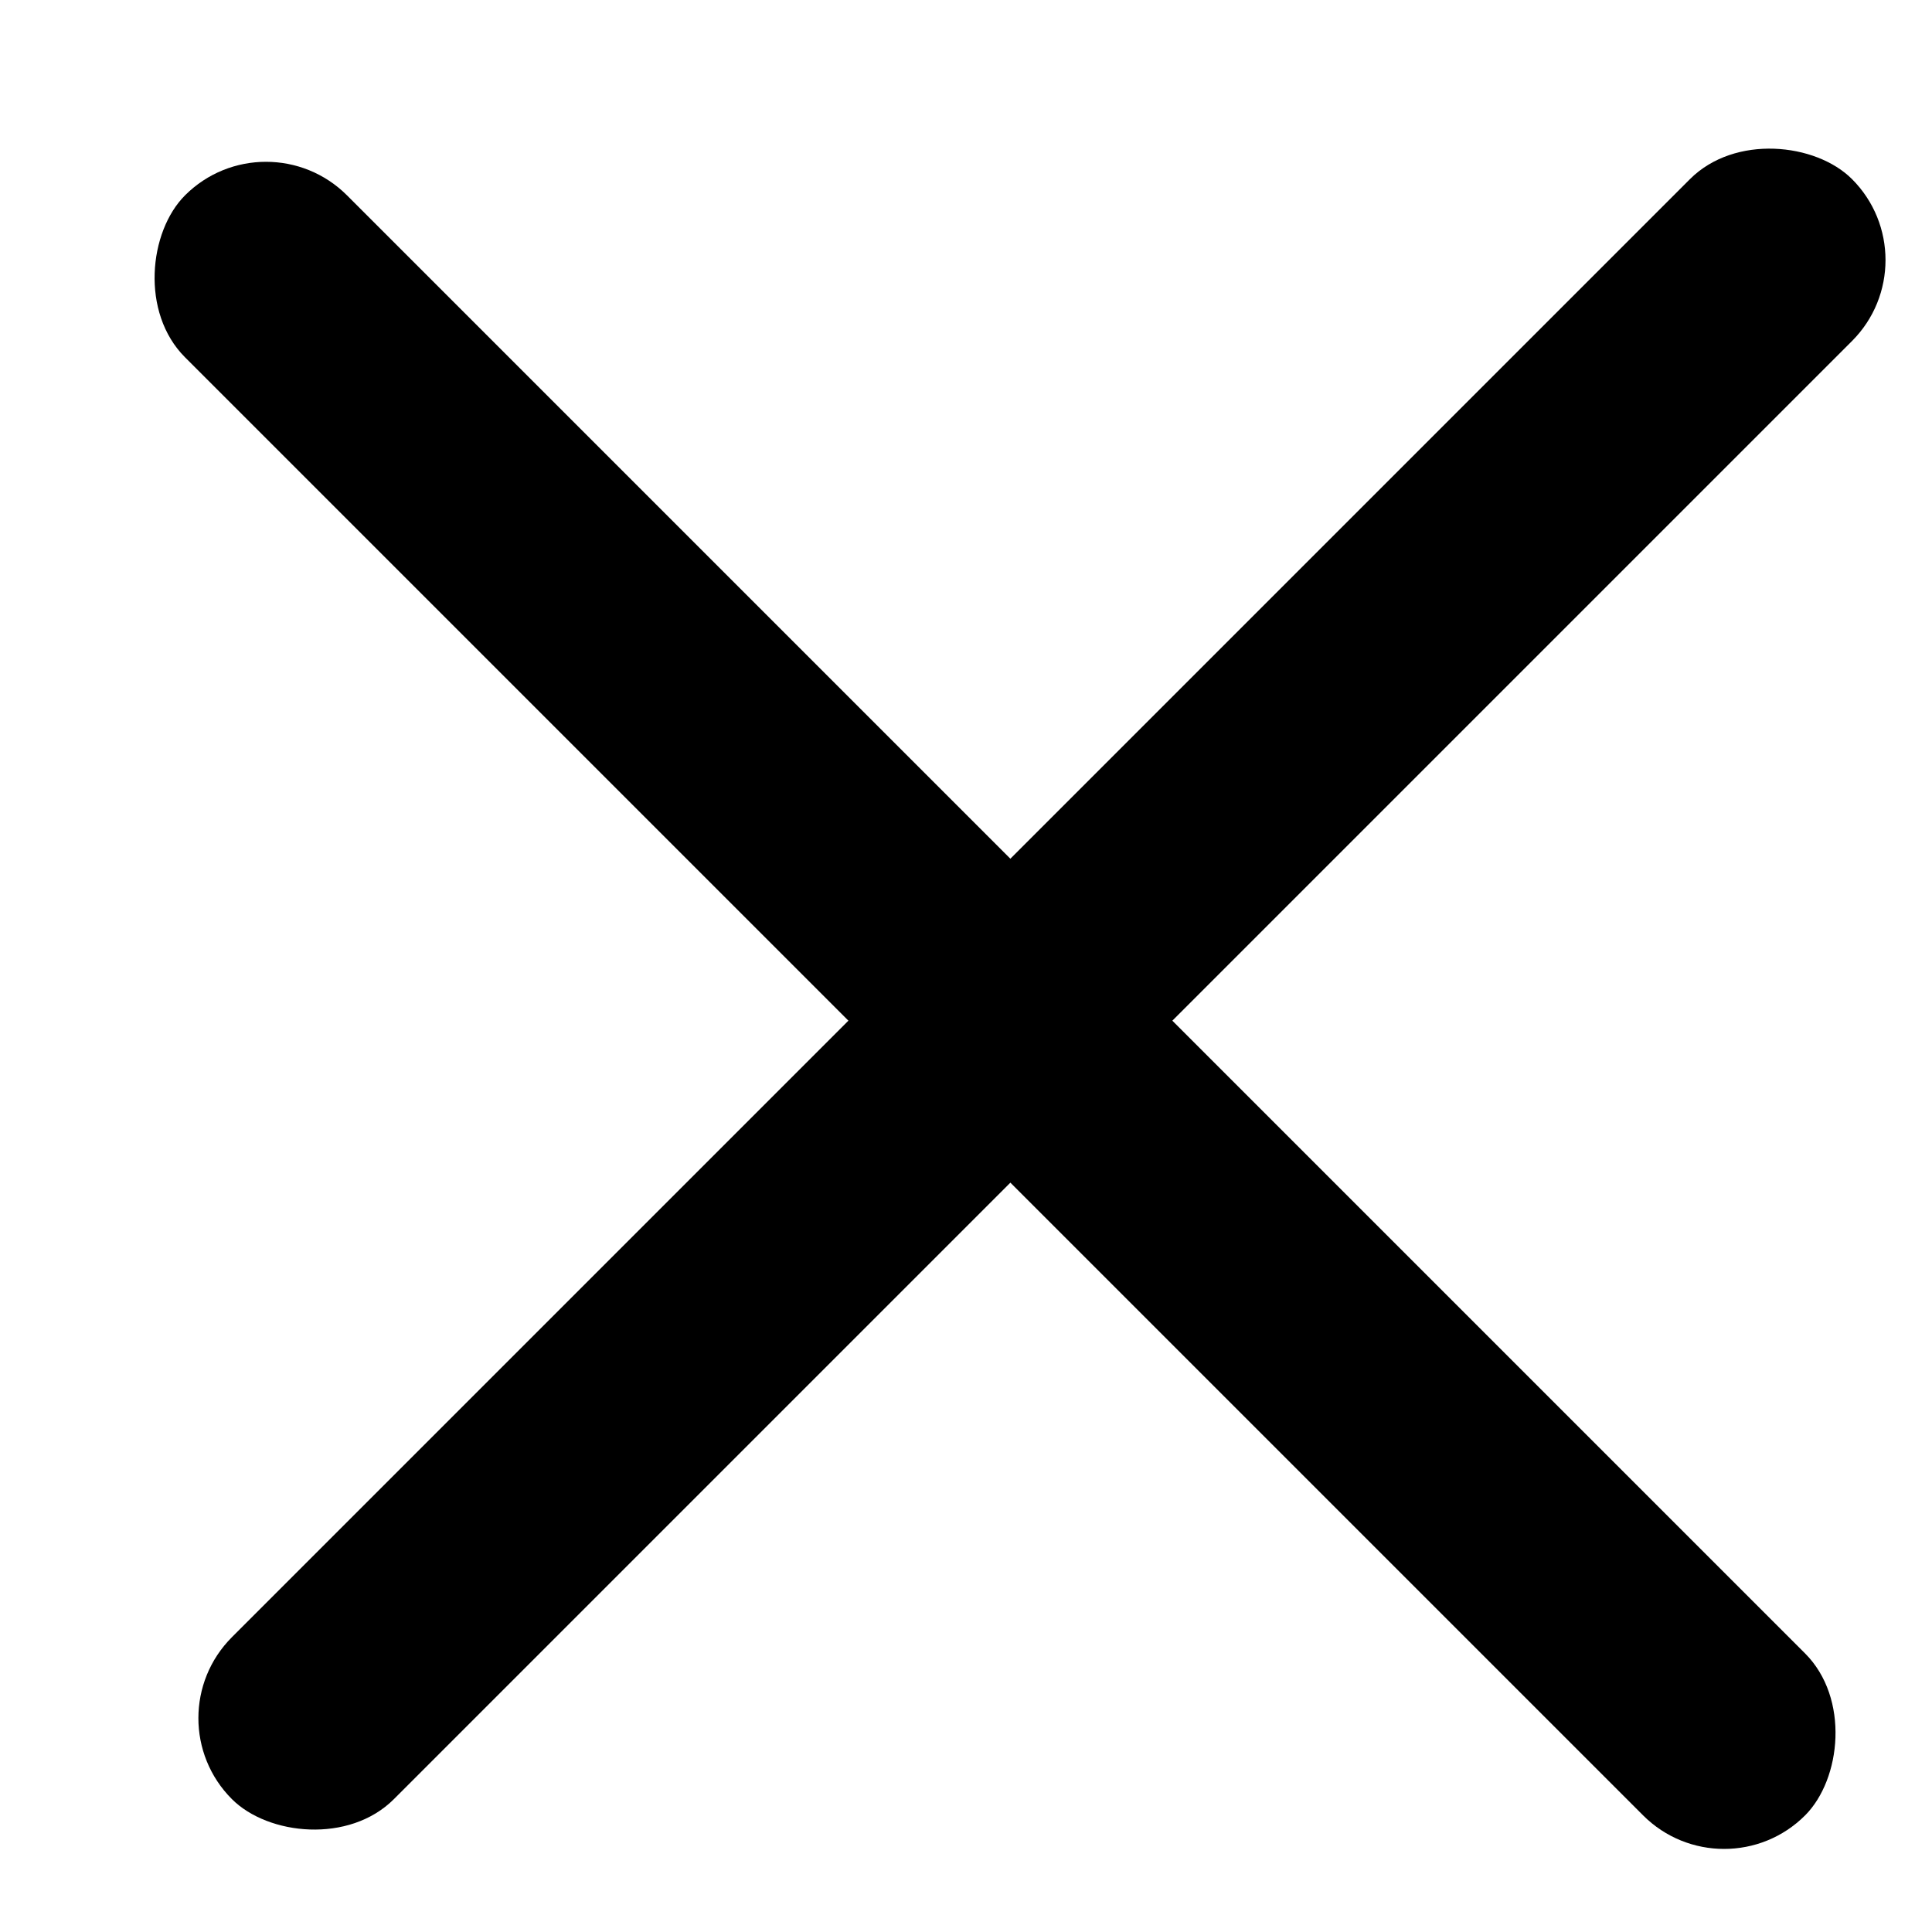
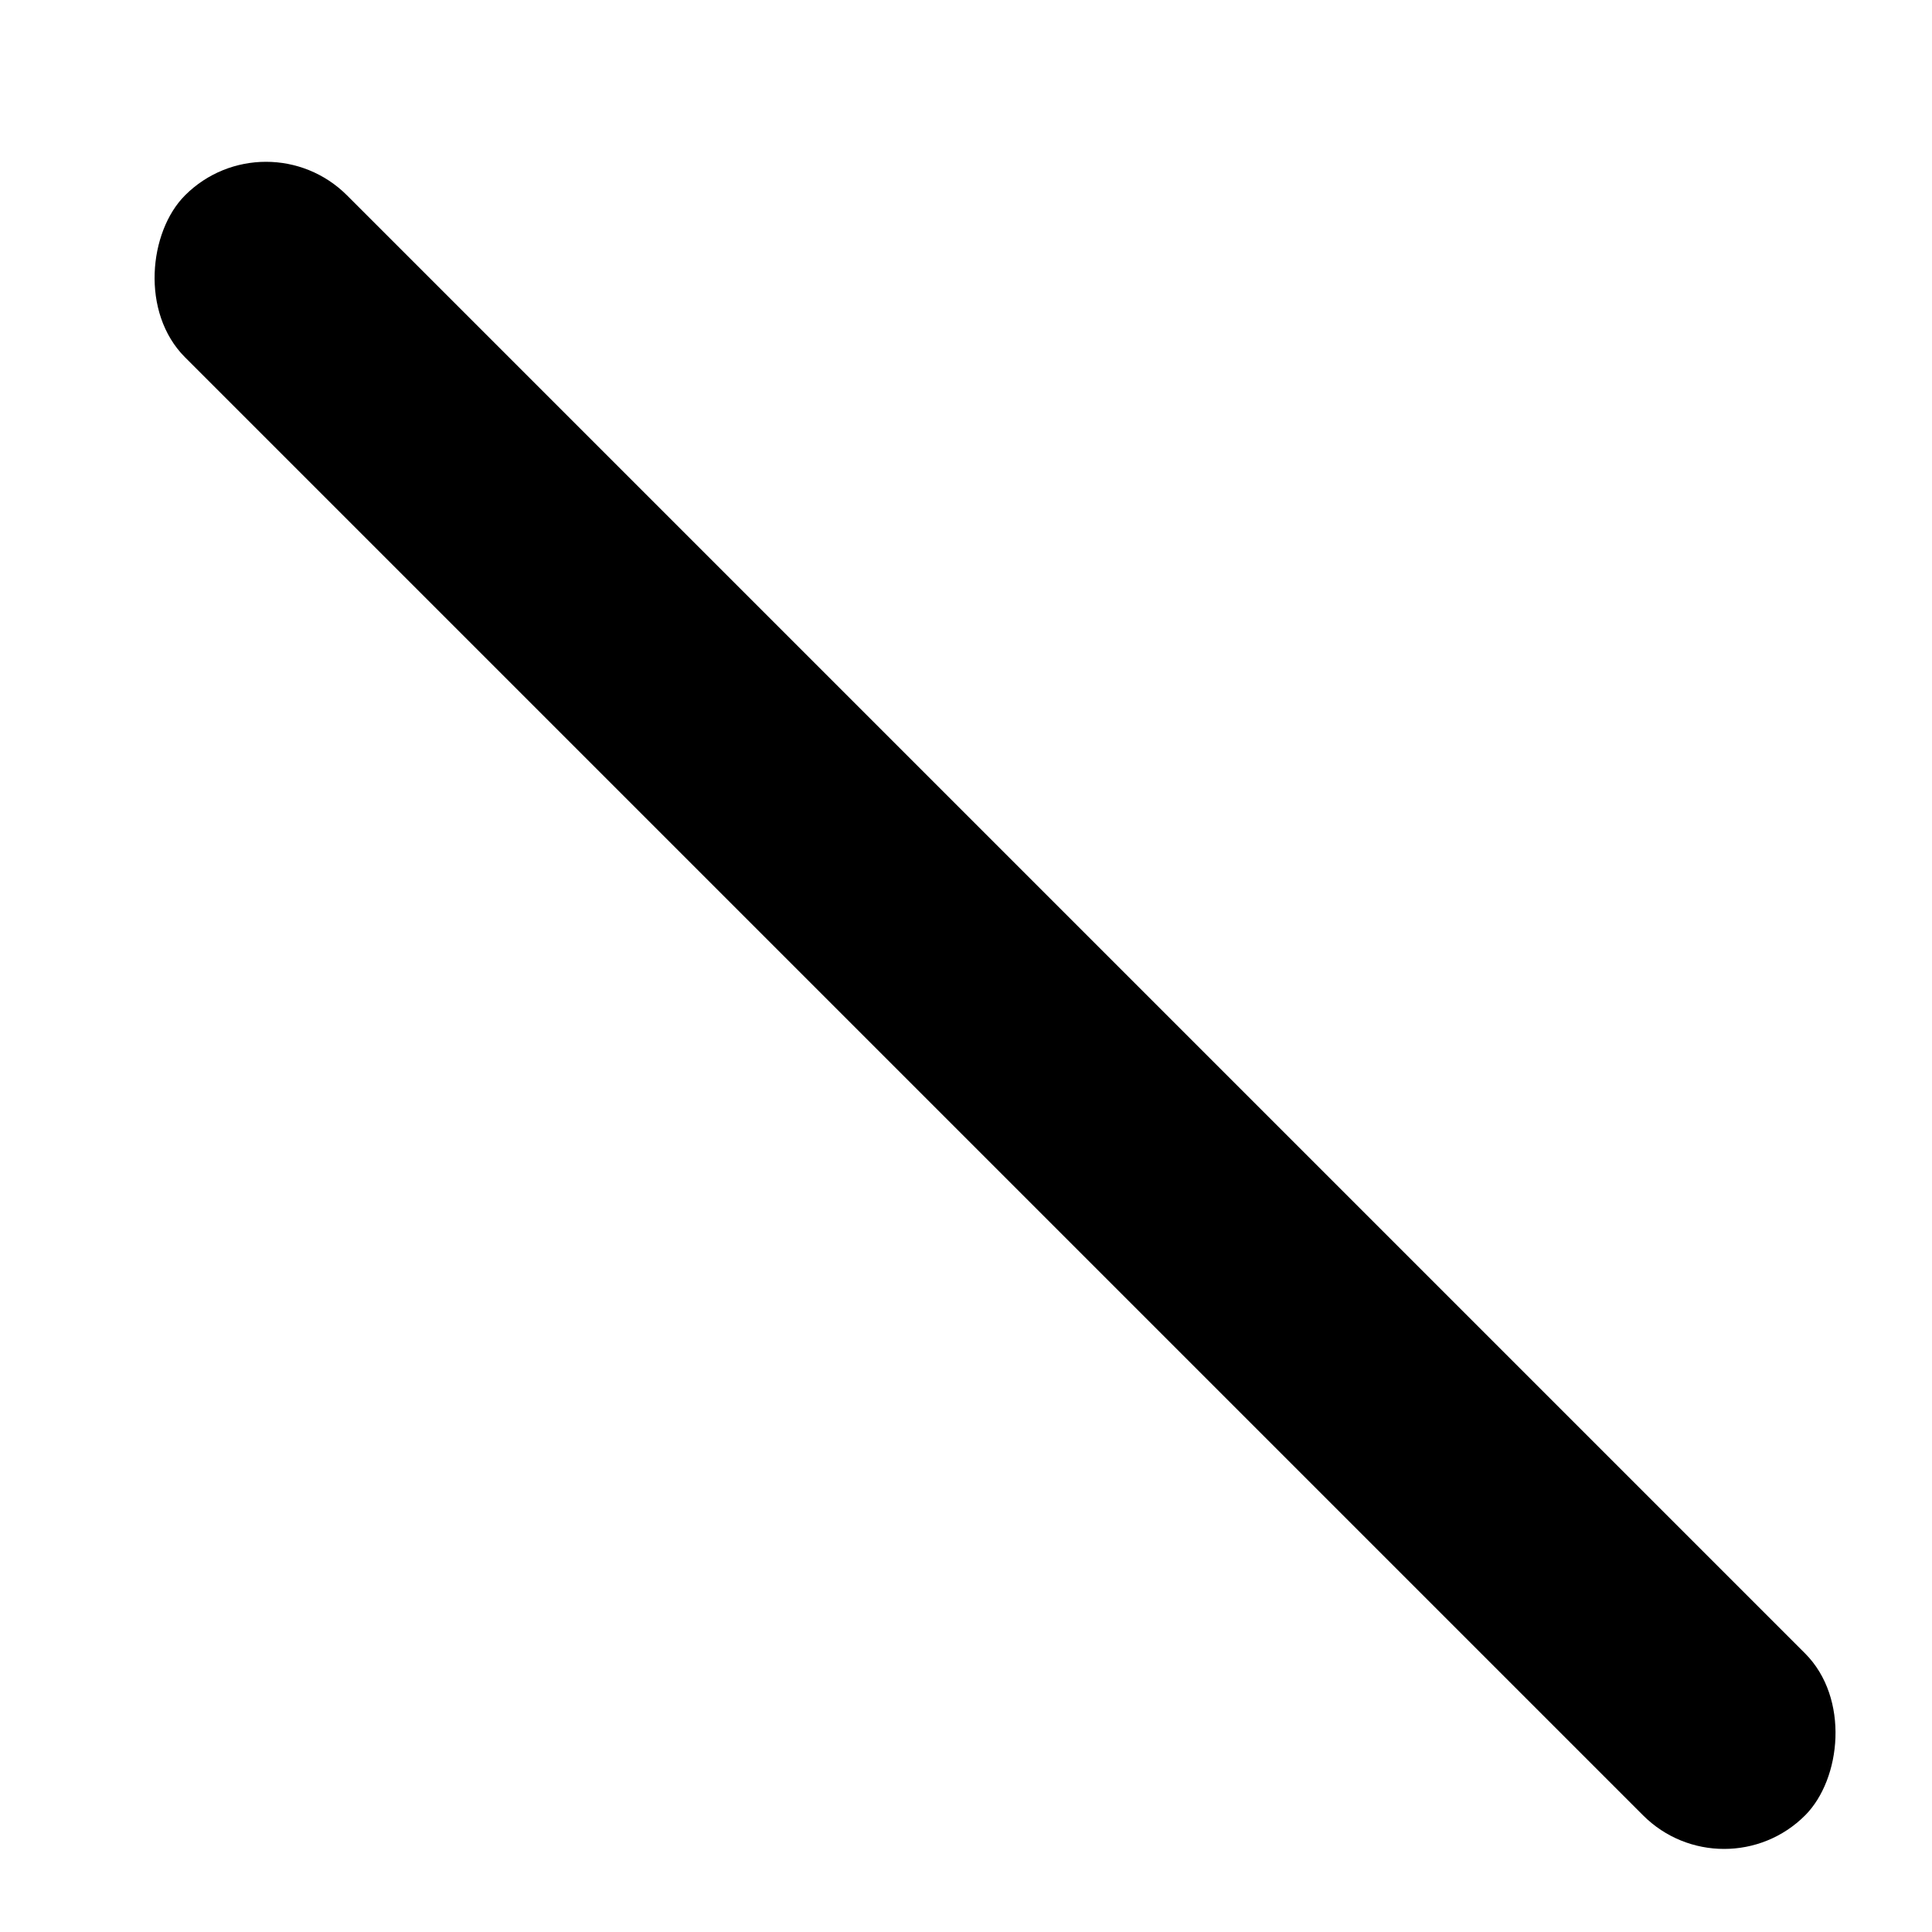
<svg xmlns="http://www.w3.org/2000/svg" width="16" height="16" viewBox="0 0 16 16" fill="none">
-   <rect x="1.25" y="14.229" width="18.974" height="1.897" rx="0.949" transform="rotate(-45 1.25 14.229)" fill="black" />
  <rect x="2.203" y="0.947" width="18.974" height="1.897" rx="0.949" transform="rotate(45 2.203 0.947)" fill="black" />
</svg>